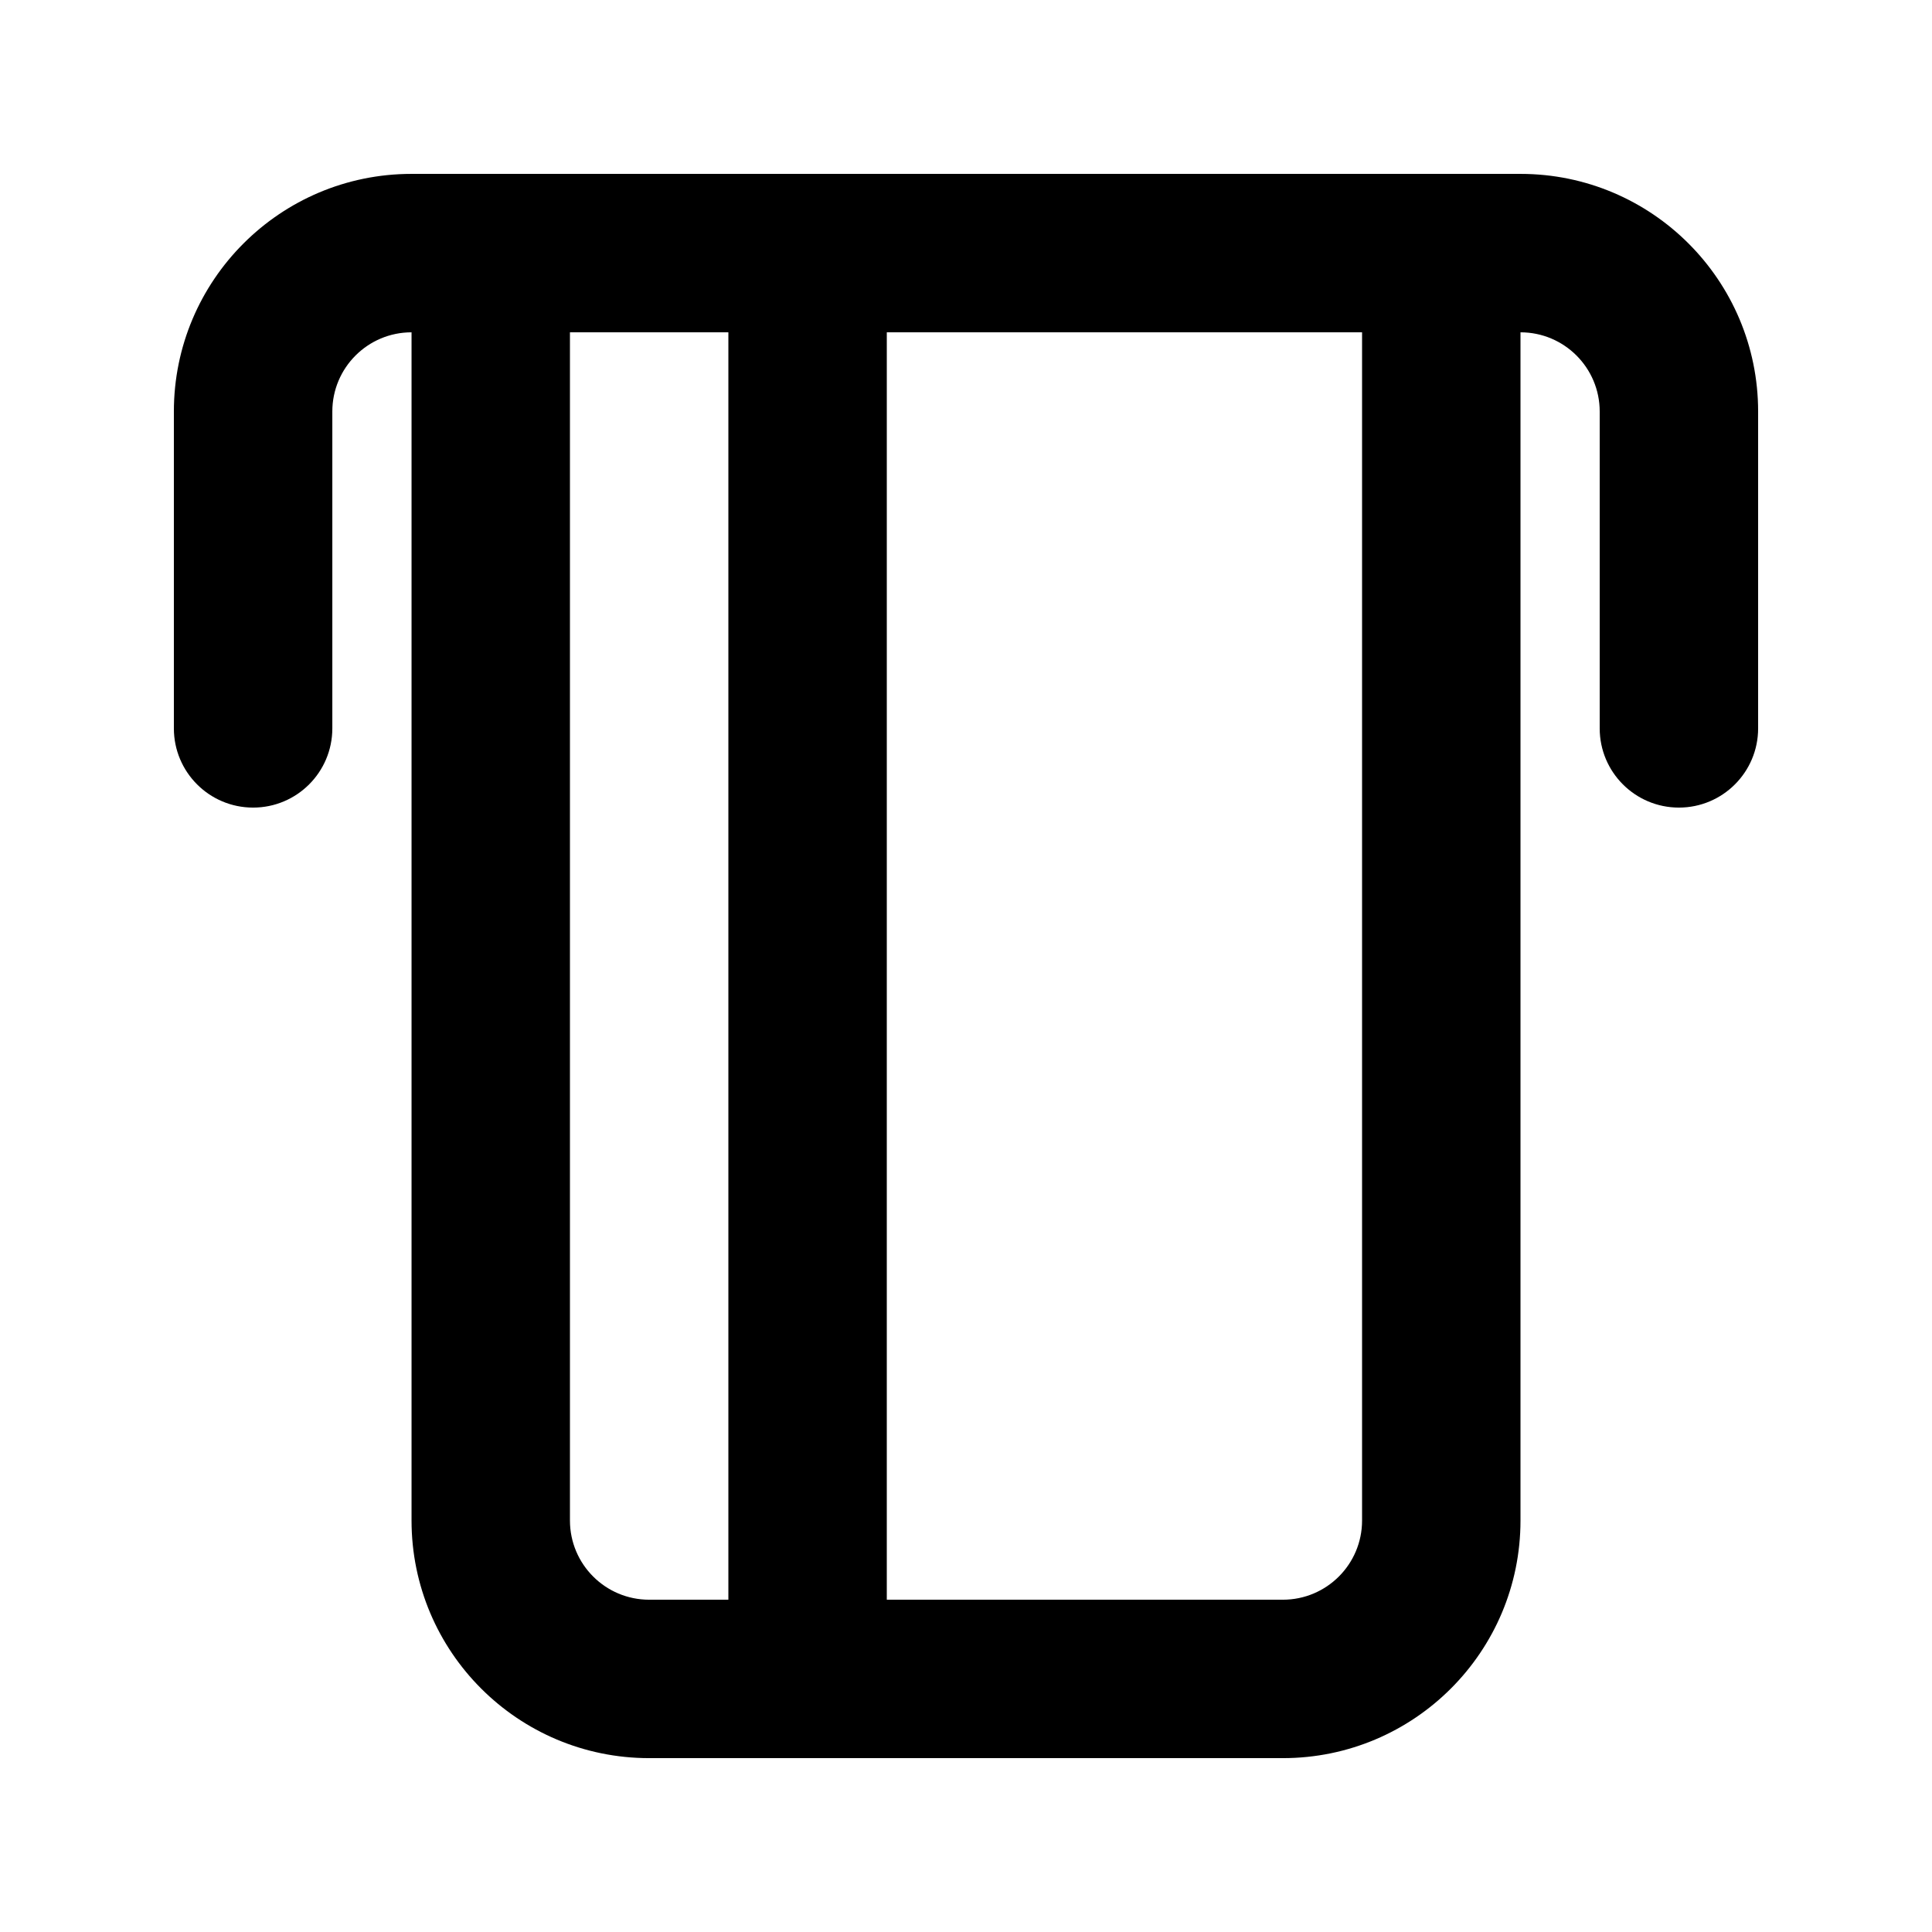
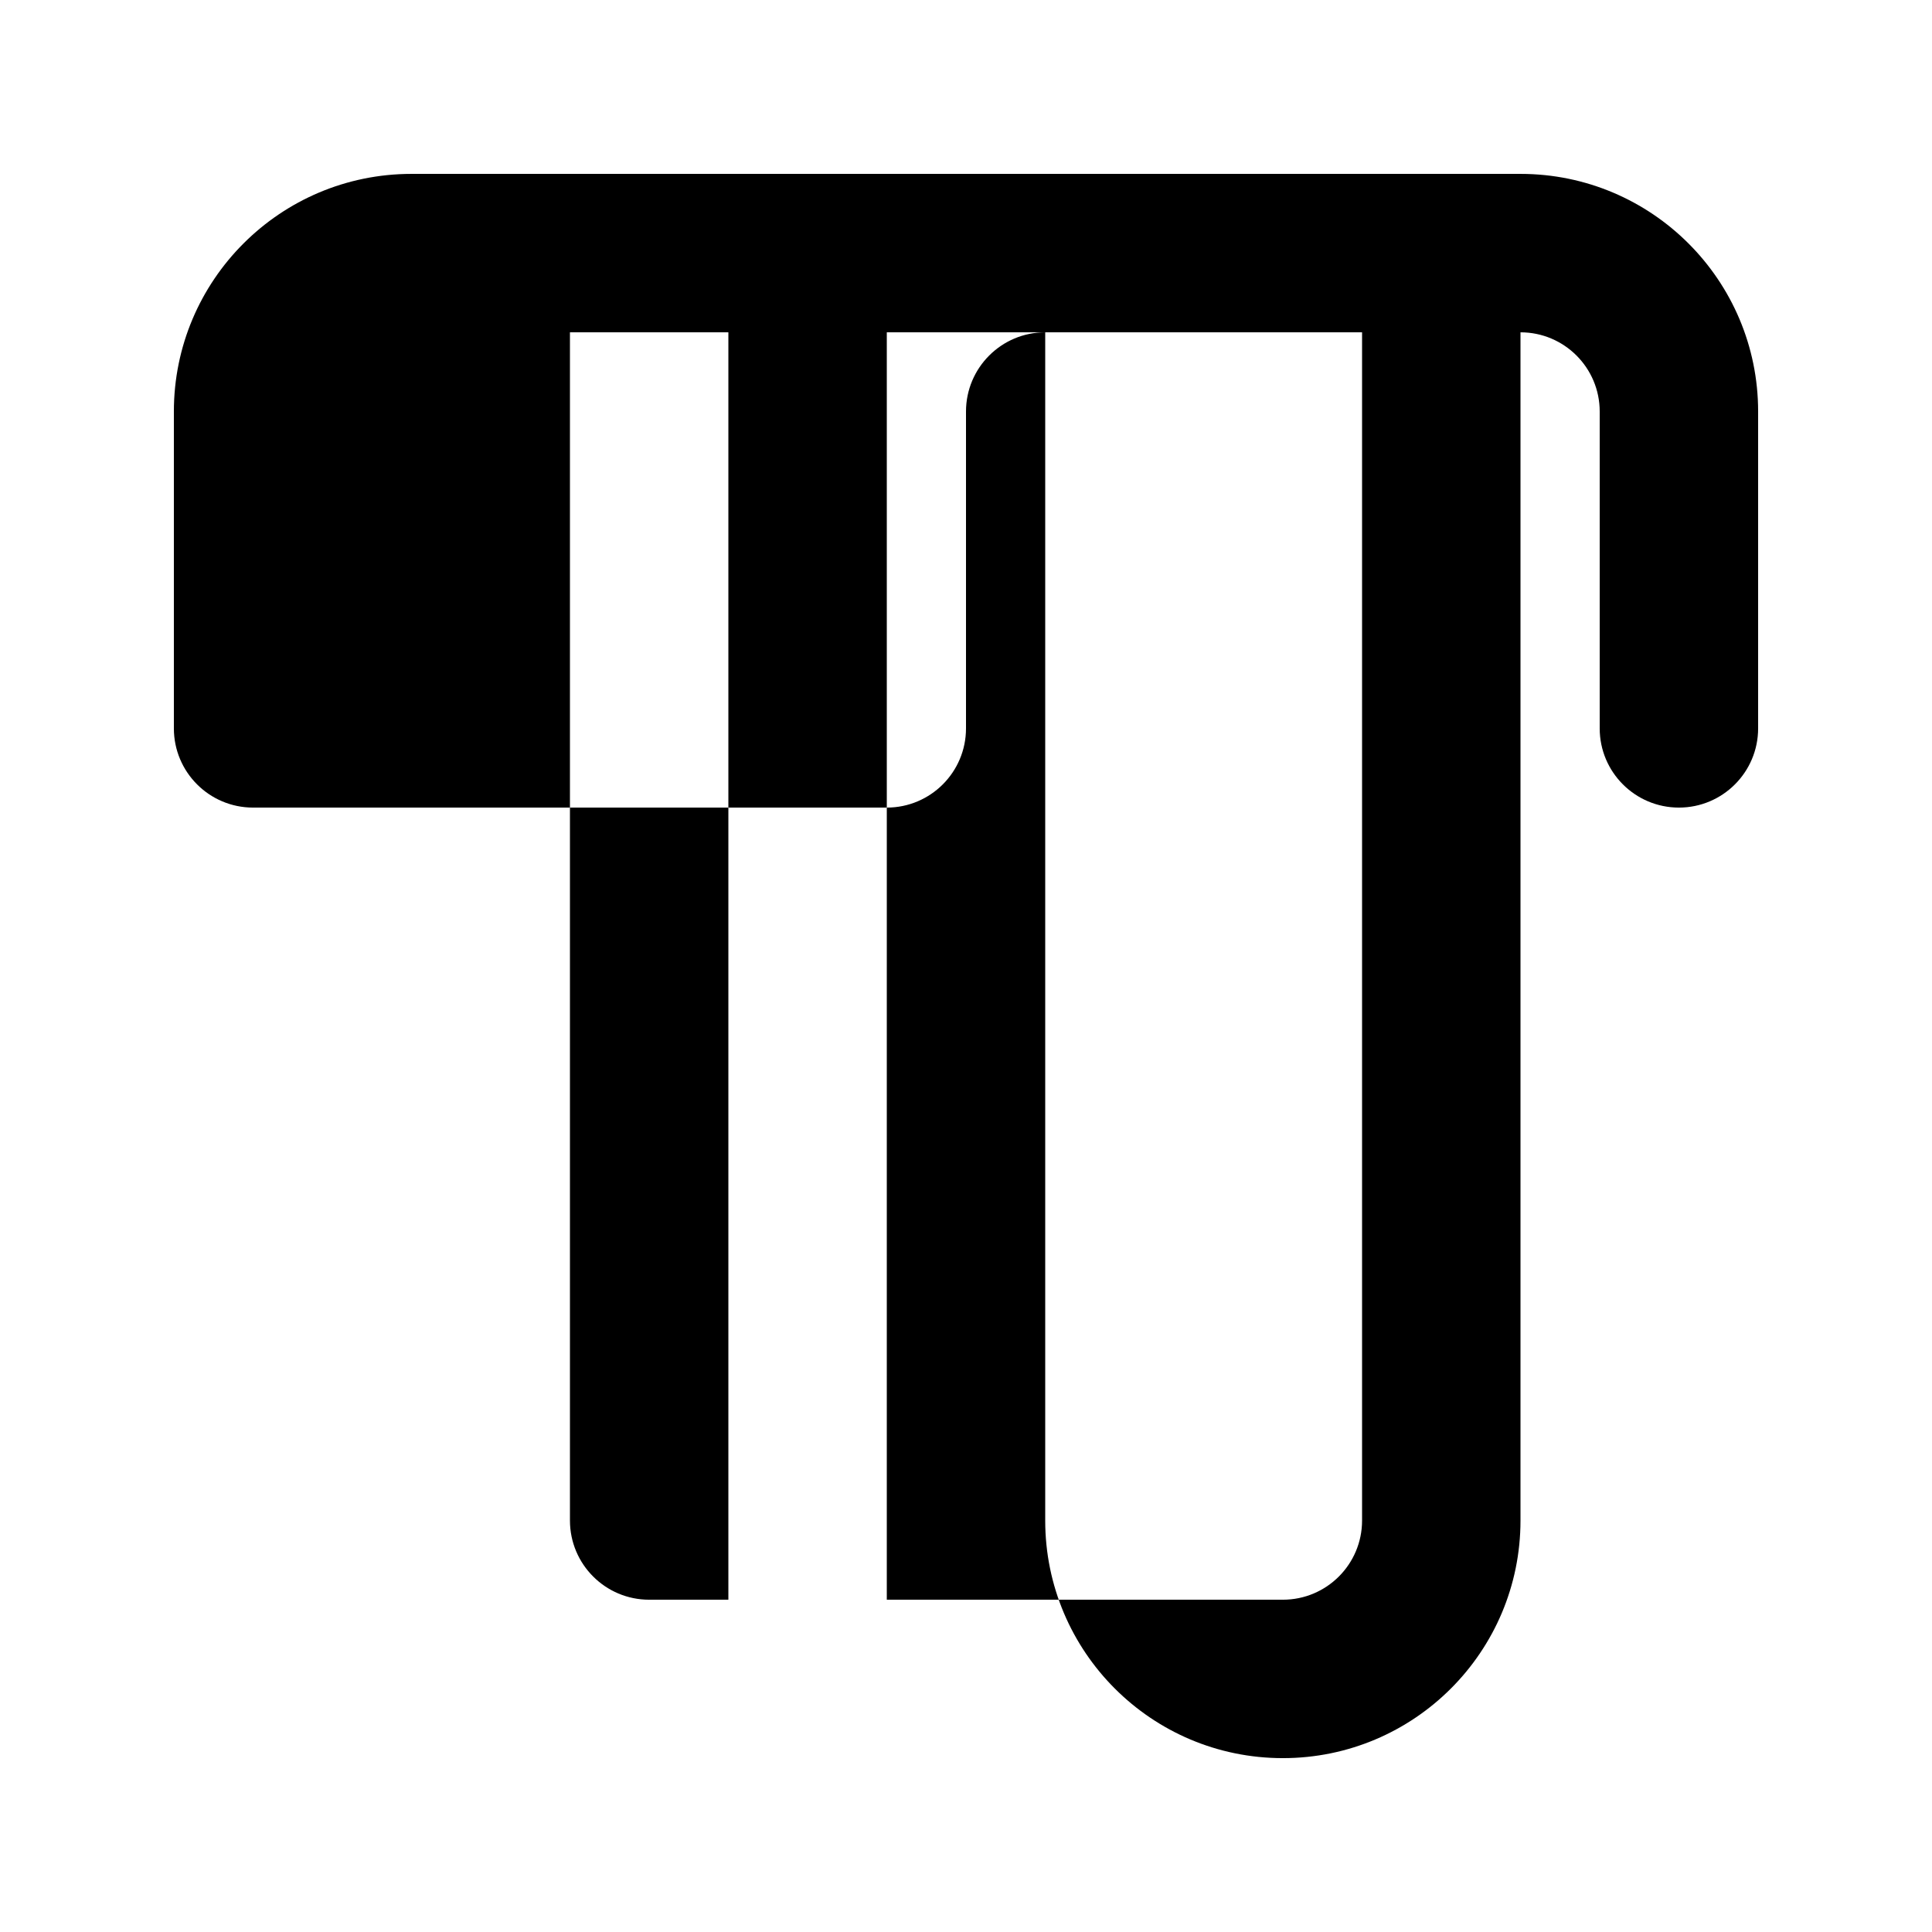
<svg xmlns="http://www.w3.org/2000/svg" fill="#000000" width="800px" height="800px" version="1.1" viewBox="144 144 512 512">
-   <path d="m211.07 358.02c-11.594 0-20.992-9.398-20.992-20.992v-83.969c0-34.781 28.195-62.977 62.977-62.977h293.89c34.785 0 62.977 28.195 62.977 62.977v83.969c0 11.594-9.398 20.992-20.992 20.992s-20.992-9.398-20.992-20.992v-83.969c0-11.594-9.398-20.992-20.992-20.992v314.88c0 34.785-28.191 62.977-62.977 62.977h-167.93c-34.781 0-62.977-28.191-62.977-62.977v-314.88c-11.594 0-20.992 9.398-20.992 20.992v83.969c0 11.594-9.398 20.992-20.992 20.992zm167.94 209.92h104.96c11.598 0 20.992-9.398 20.992-20.992v-314.88h-125.95zm-41.984-335.87v335.87h-20.992c-11.594 0-20.992-9.398-20.992-20.992v-314.88z" fill-rule="evenodd" />
+   <path d="m211.07 358.02c-11.594 0-20.992-9.398-20.992-20.992v-83.969c0-34.781 28.195-62.977 62.977-62.977h293.89c34.785 0 62.977 28.195 62.977 62.977v83.969c0 11.594-9.398 20.992-20.992 20.992s-20.992-9.398-20.992-20.992v-83.969c0-11.594-9.398-20.992-20.992-20.992v314.88c0 34.785-28.191 62.977-62.977 62.977c-34.781 0-62.977-28.191-62.977-62.977v-314.88c-11.594 0-20.992 9.398-20.992 20.992v83.969c0 11.594-9.398 20.992-20.992 20.992zm167.94 209.92h104.96c11.598 0 20.992-9.398 20.992-20.992v-314.88h-125.95zm-41.984-335.87v335.87h-20.992c-11.594 0-20.992-9.398-20.992-20.992v-314.88z" fill-rule="evenodd" />
</svg>